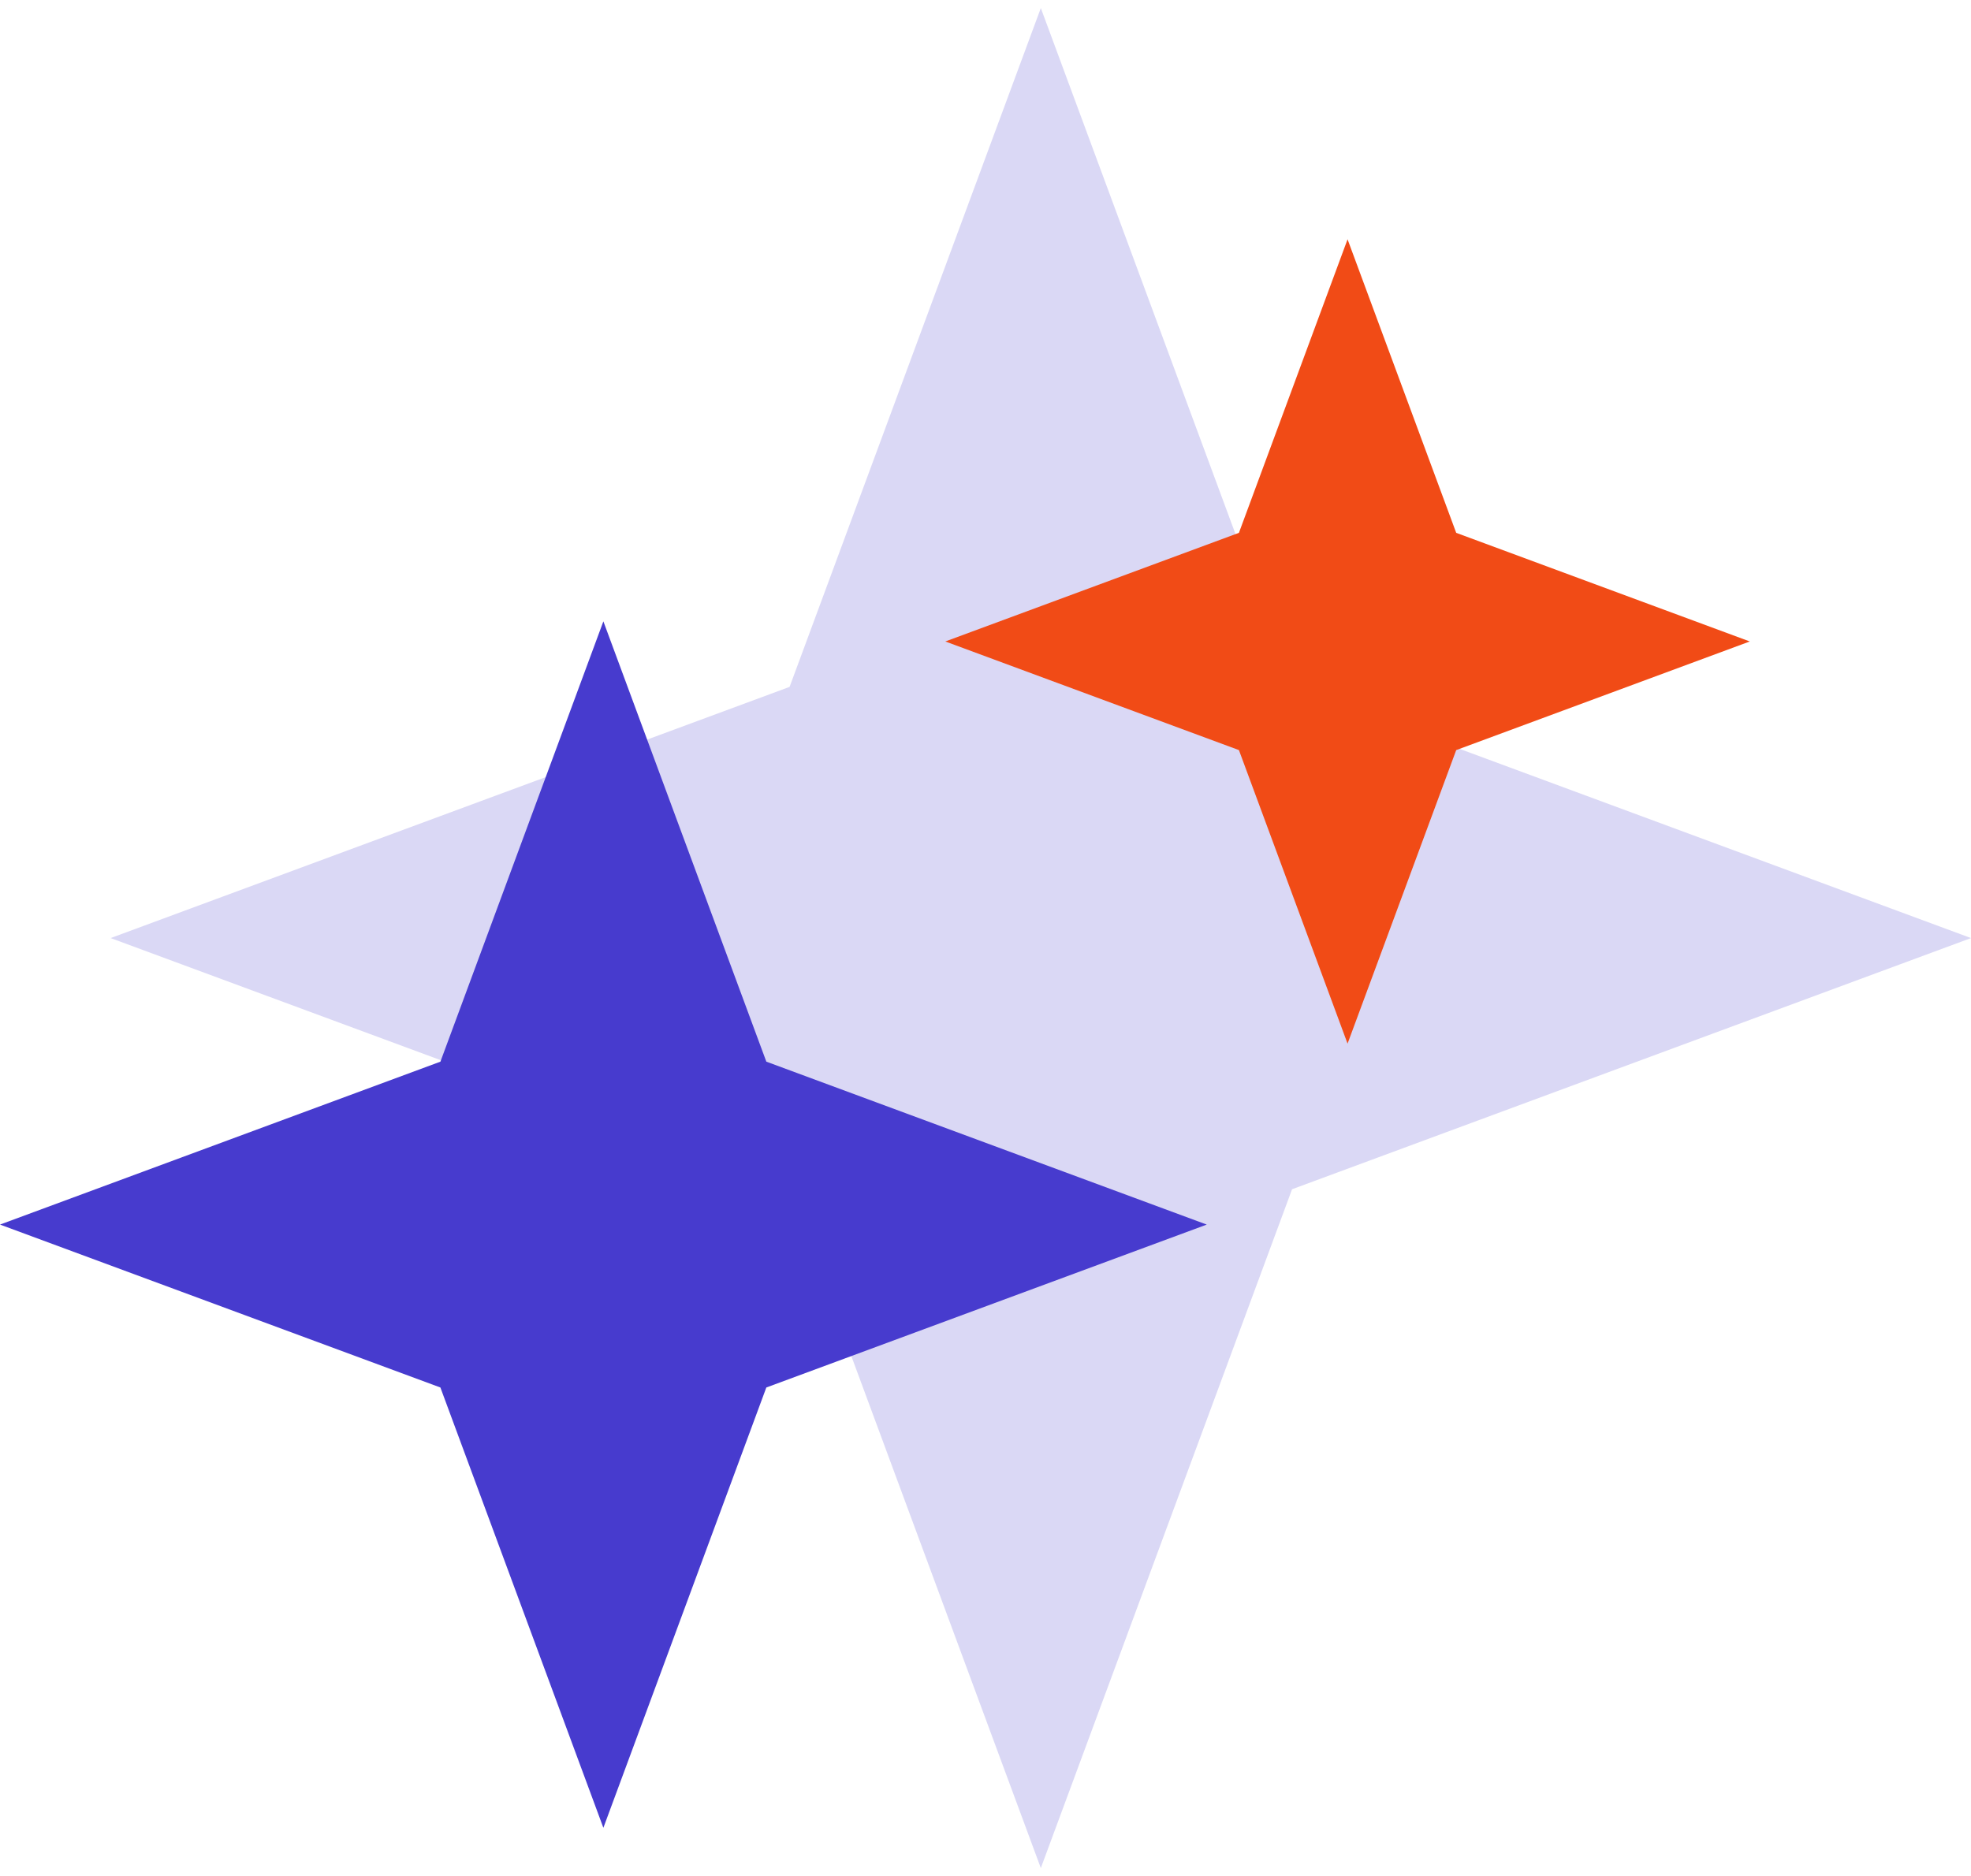
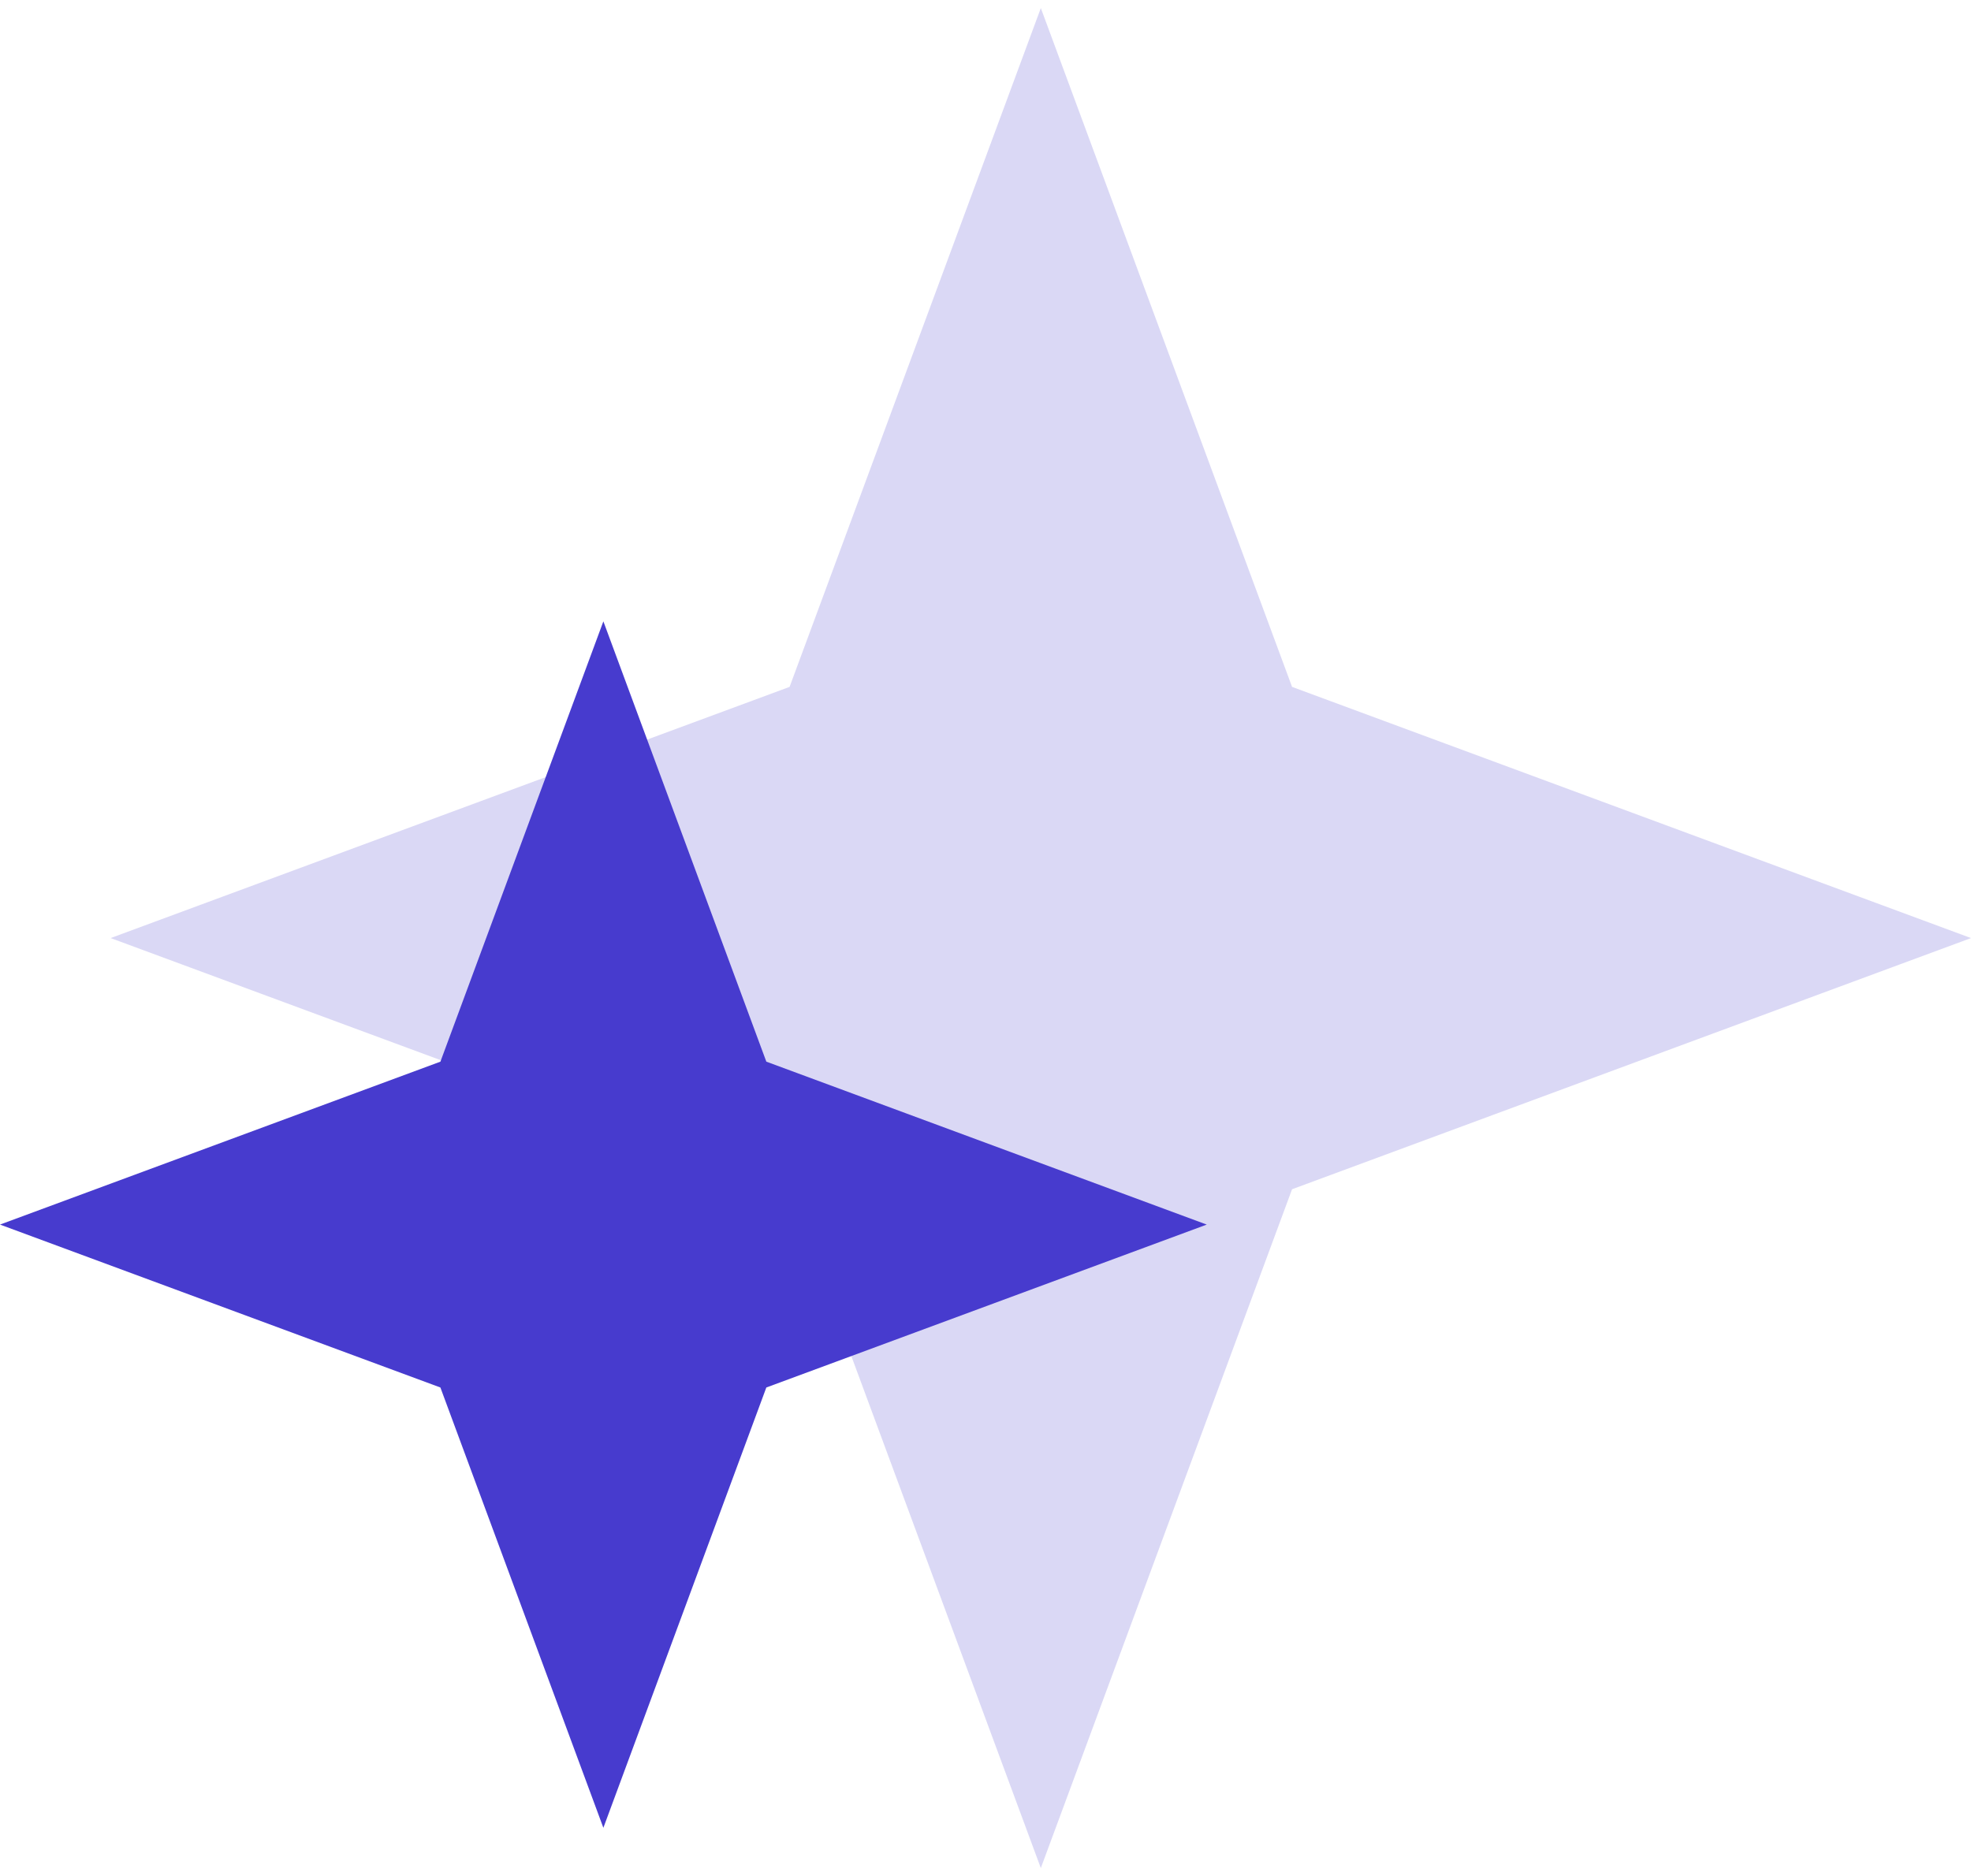
<svg xmlns="http://www.w3.org/2000/svg" width="146" height="139" viewBox="0 0 146 139" fill="none">
  <g clip-path="url(#clip0_801_2)">
    <path d="M77.098 0.598L95.708 50.891L146.001 69.501L95.708 88.111L77.098 138.404L58.488 88.111L8.195 69.501L58.488 50.891L77.098 0.598Z" fill="#DAD8F5" />
-     <path d="M99.819 17.73L107.867 39.478L129.615 47.526L107.867 55.574L99.819 77.322L91.772 55.574L70.023 47.526L91.772 39.478L99.819 17.73Z" fill="#F14B16" />
    <path d="M44.694 46.035L56.765 78.657L89.388 90.729L56.765 102.799L44.694 135.421L32.622 102.799L0 90.728L32.623 78.658L44.694 46.035Z" fill="#473BCE" />
  </g>
  <defs>
    <clipPath id="clip0_801_2">
      <rect width="146" height="139" fill="white" />
    </clipPath>
  </defs>
</svg>